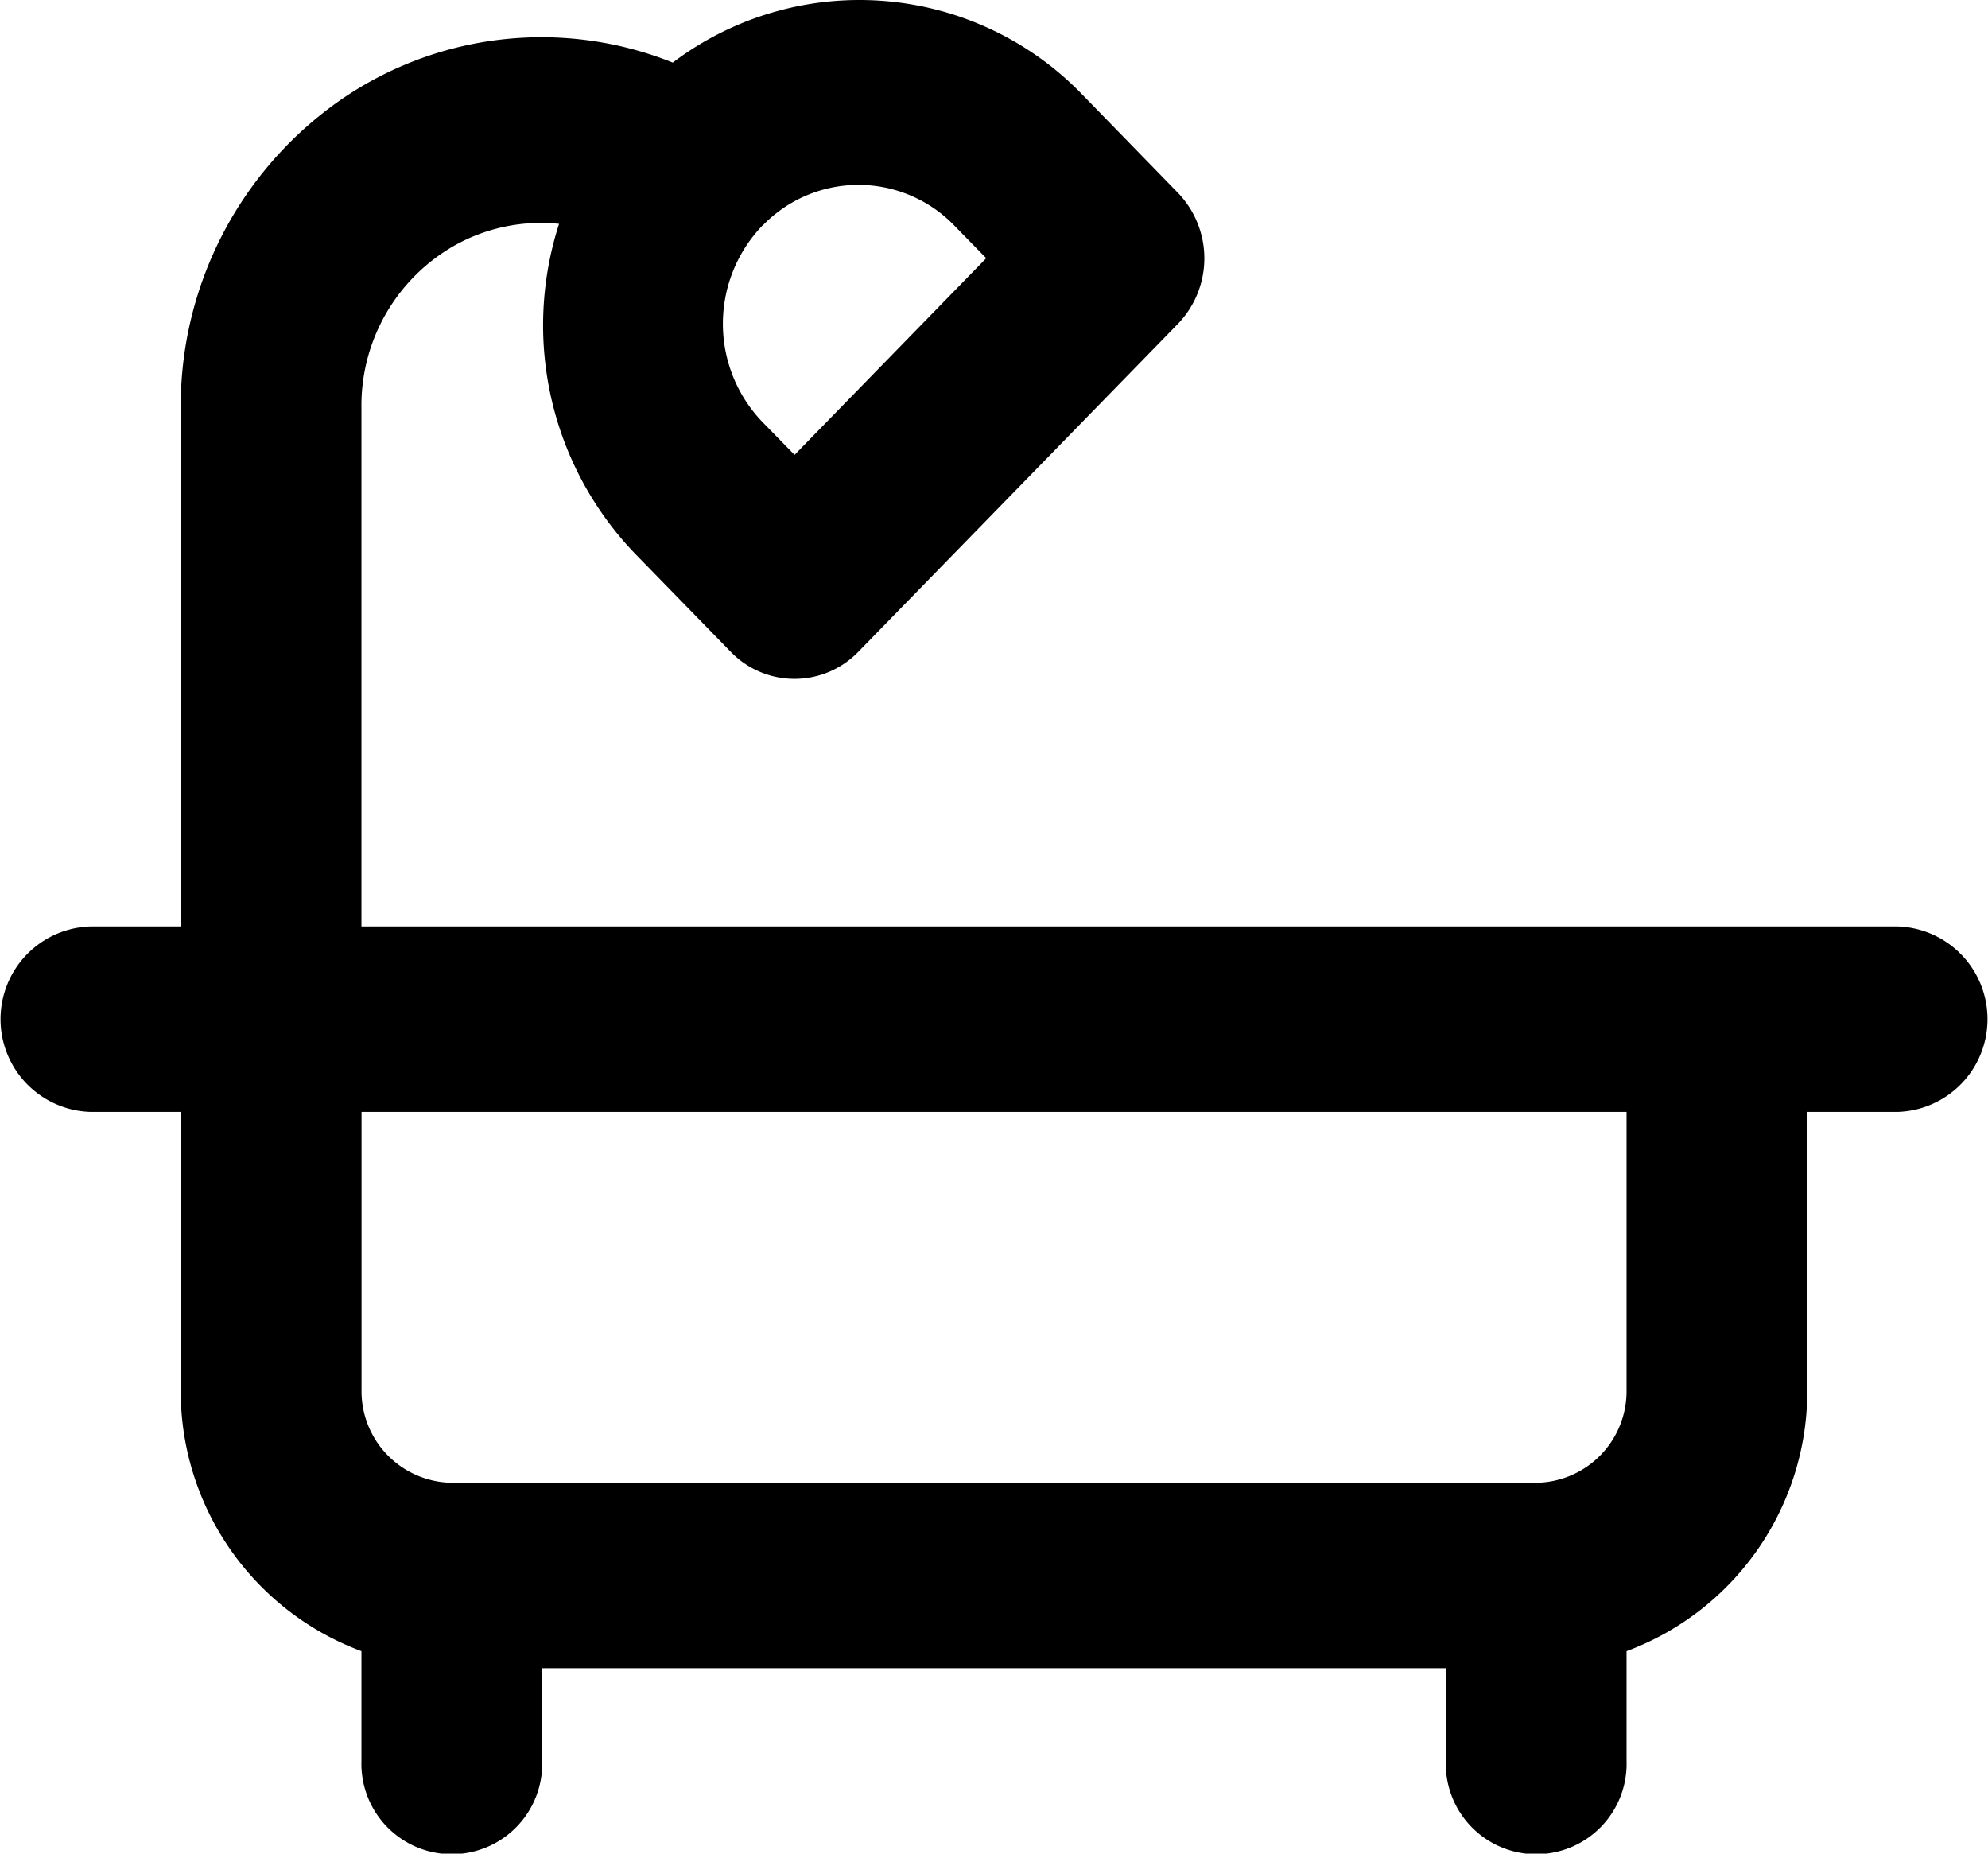
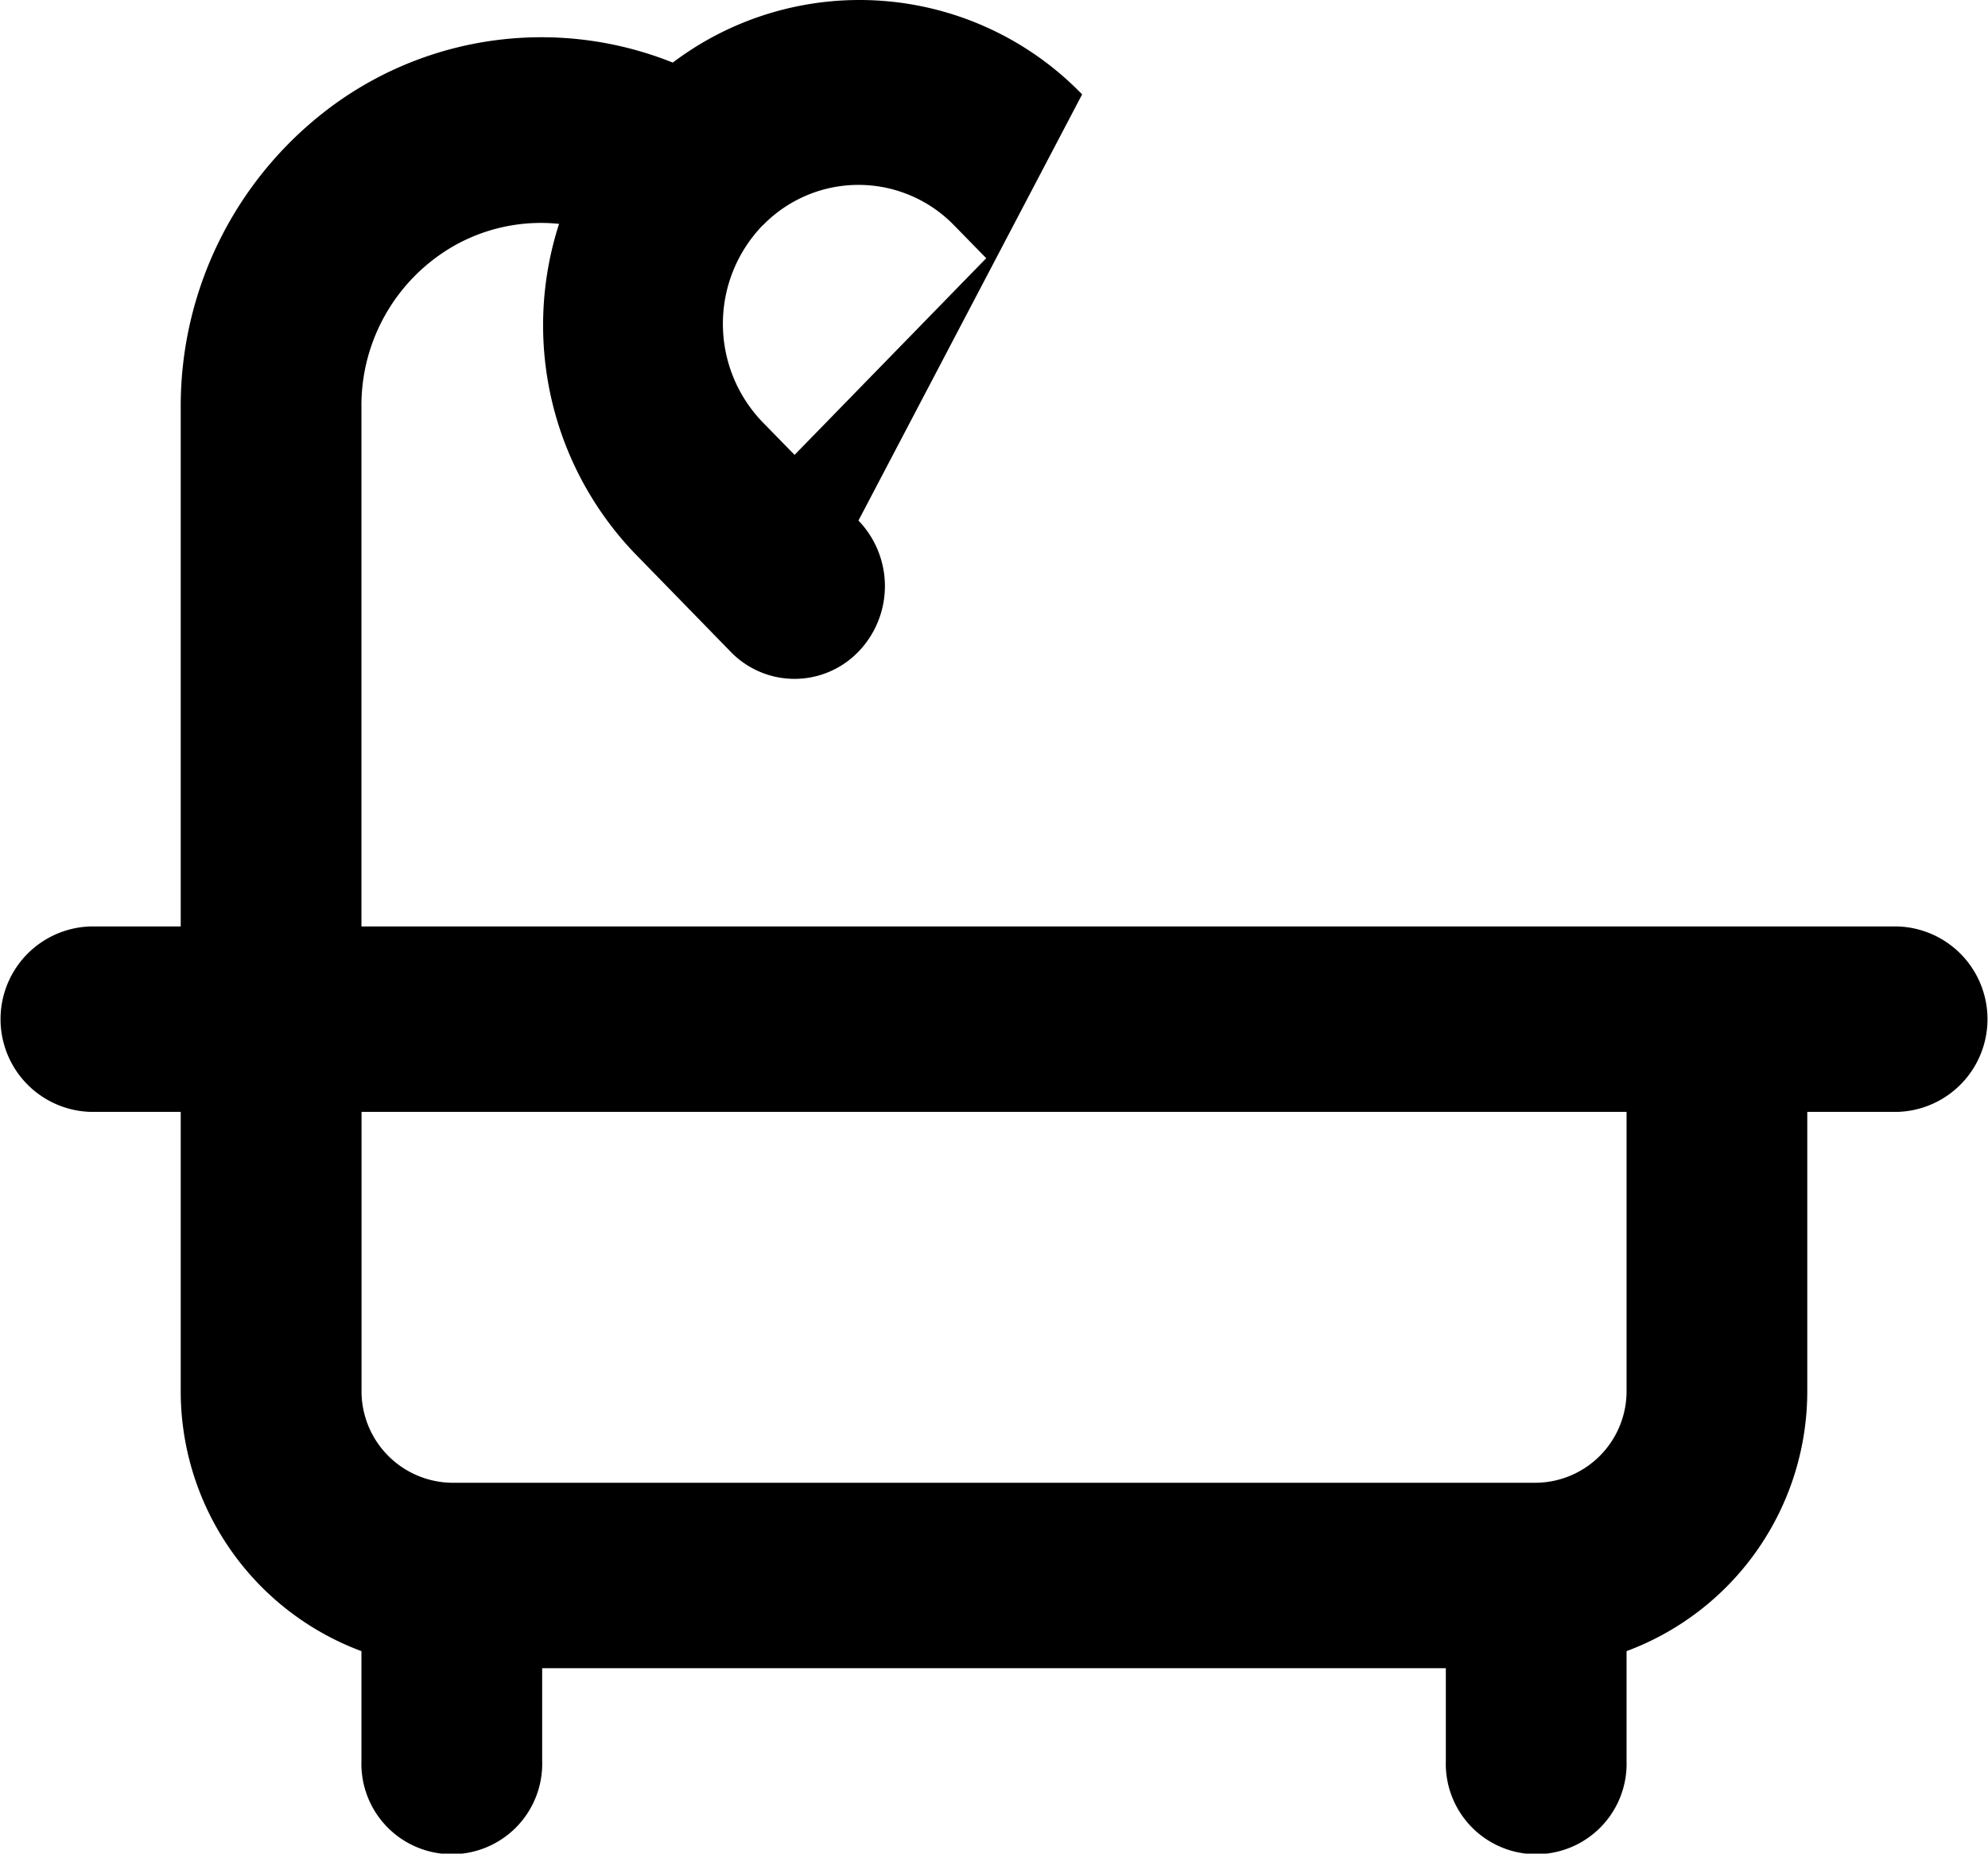
<svg xmlns="http://www.w3.org/2000/svg" width="65.639" height="61.189" viewBox="0 0 65.639 61.189">
-   <path d="M63.656,32.591H12.934V15.482a6.07,6.07,0,0,1,3.1-5.384,5.826,5.826,0,0,1,3.425-.7,10.882,10.882,0,0,0,2.5,10.878l3.163,3.244a2.931,2.931,0,0,0,4.222,0L39.891,12.7a3.117,3.117,0,0,0,0-4.328L36.729,5.124a10.23,10.23,0,0,0-13.516-1.05,11.657,11.657,0,0,0-11.063,1.3A12.311,12.311,0,0,0,6.967,15.482V32.591H3.984a3.062,3.062,0,0,0,0,6.121H6.967v9.182a9.154,9.154,0,0,0,5.967,8.619v3.624a2.985,2.985,0,1,0,5.967,0V57.076H48.738v3.061a2.985,2.985,0,1,0,5.967,0V56.513a9.154,9.154,0,0,0,5.967-8.619V38.712h2.984a3.062,3.062,0,0,0,0-6.121ZM26.182,9.452a4.4,4.4,0,0,1,6.325,0l1.056,1.08-6.328,6.492-1.056-1.08a4.678,4.678,0,0,1,0-6.495ZM54.705,47.894a3.023,3.023,0,0,1-2.984,3.061h-35.8a3.023,3.023,0,0,1-2.984-3.061V38.712H54.705Z" transform="translate(-1 -2.008)" />
+   <path d="M63.656,32.591H12.934V15.482a6.07,6.07,0,0,1,3.1-5.384,5.826,5.826,0,0,1,3.425-.7,10.882,10.882,0,0,0,2.5,10.878l3.163,3.244a2.931,2.931,0,0,0,4.222,0a3.117,3.117,0,0,0,0-4.328L36.729,5.124a10.23,10.23,0,0,0-13.516-1.05,11.657,11.657,0,0,0-11.063,1.3A12.311,12.311,0,0,0,6.967,15.482V32.591H3.984a3.062,3.062,0,0,0,0,6.121H6.967v9.182a9.154,9.154,0,0,0,5.967,8.619v3.624a2.985,2.985,0,1,0,5.967,0V57.076H48.738v3.061a2.985,2.985,0,1,0,5.967,0V56.513a9.154,9.154,0,0,0,5.967-8.619V38.712h2.984a3.062,3.062,0,0,0,0-6.121ZM26.182,9.452a4.4,4.4,0,0,1,6.325,0l1.056,1.08-6.328,6.492-1.056-1.08a4.678,4.678,0,0,1,0-6.495ZM54.705,47.894a3.023,3.023,0,0,1-2.984,3.061h-35.8a3.023,3.023,0,0,1-2.984-3.061V38.712H54.705Z" transform="translate(-1 -2.008)" />
</svg>